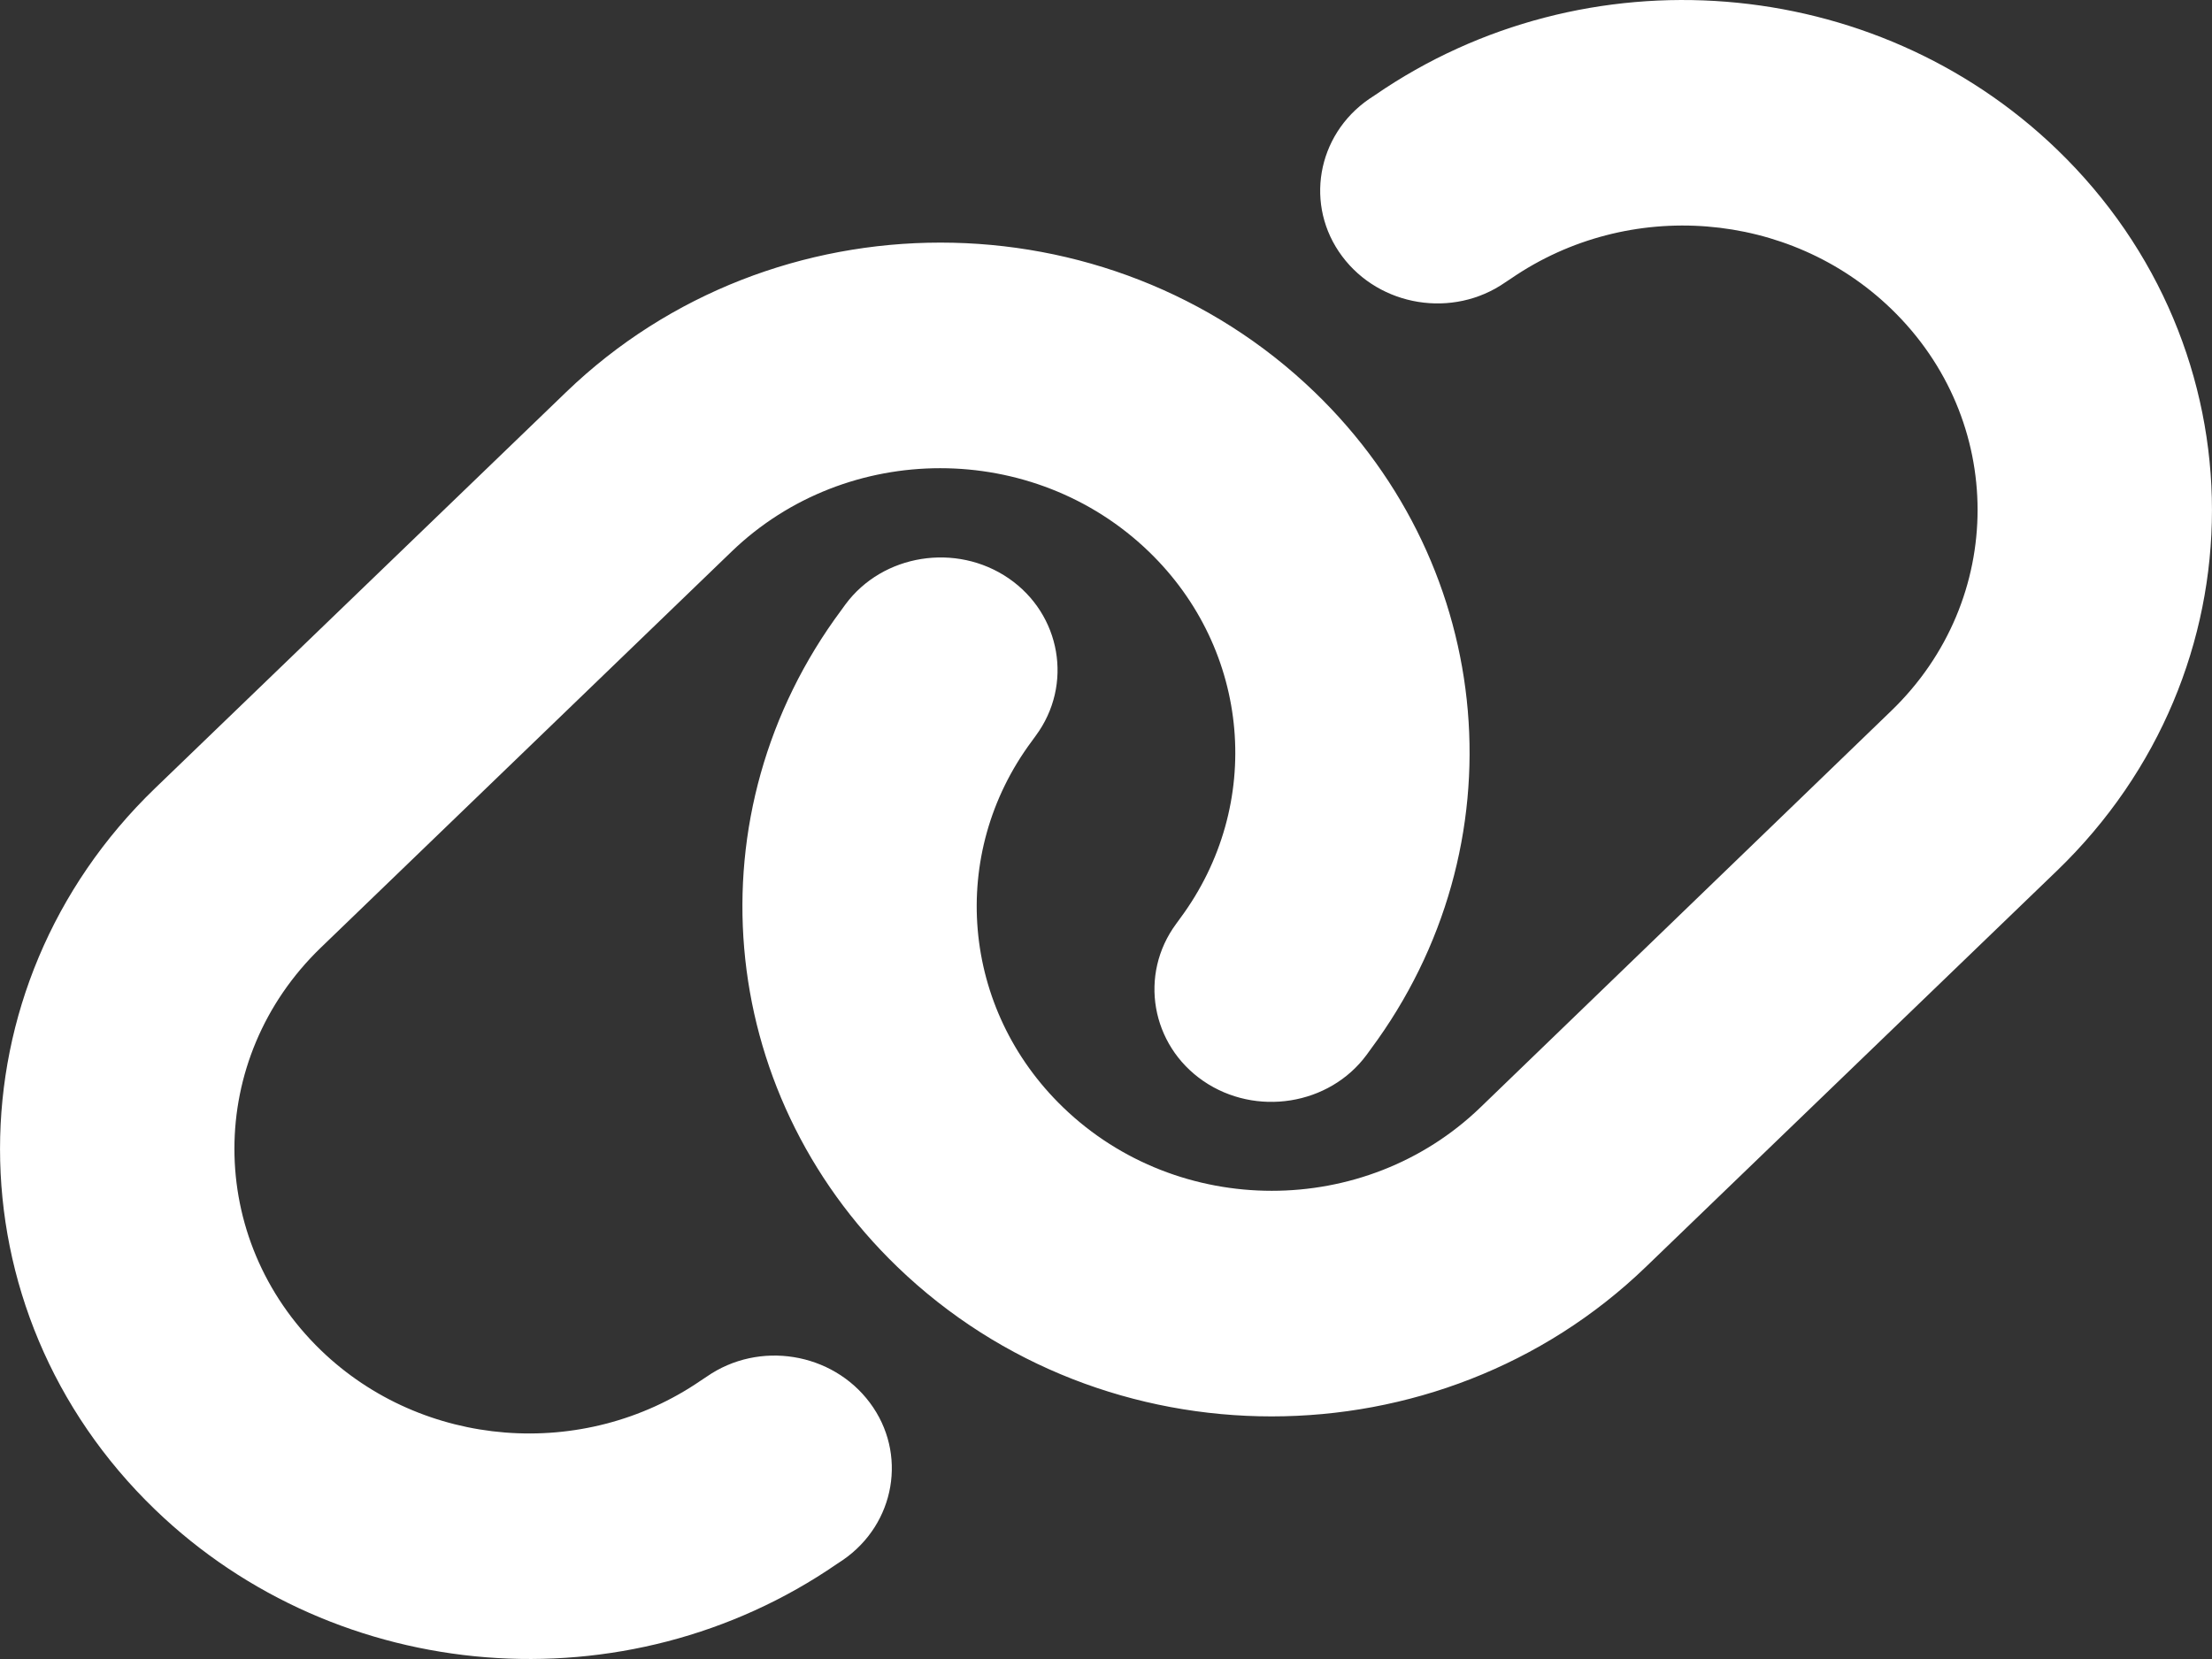
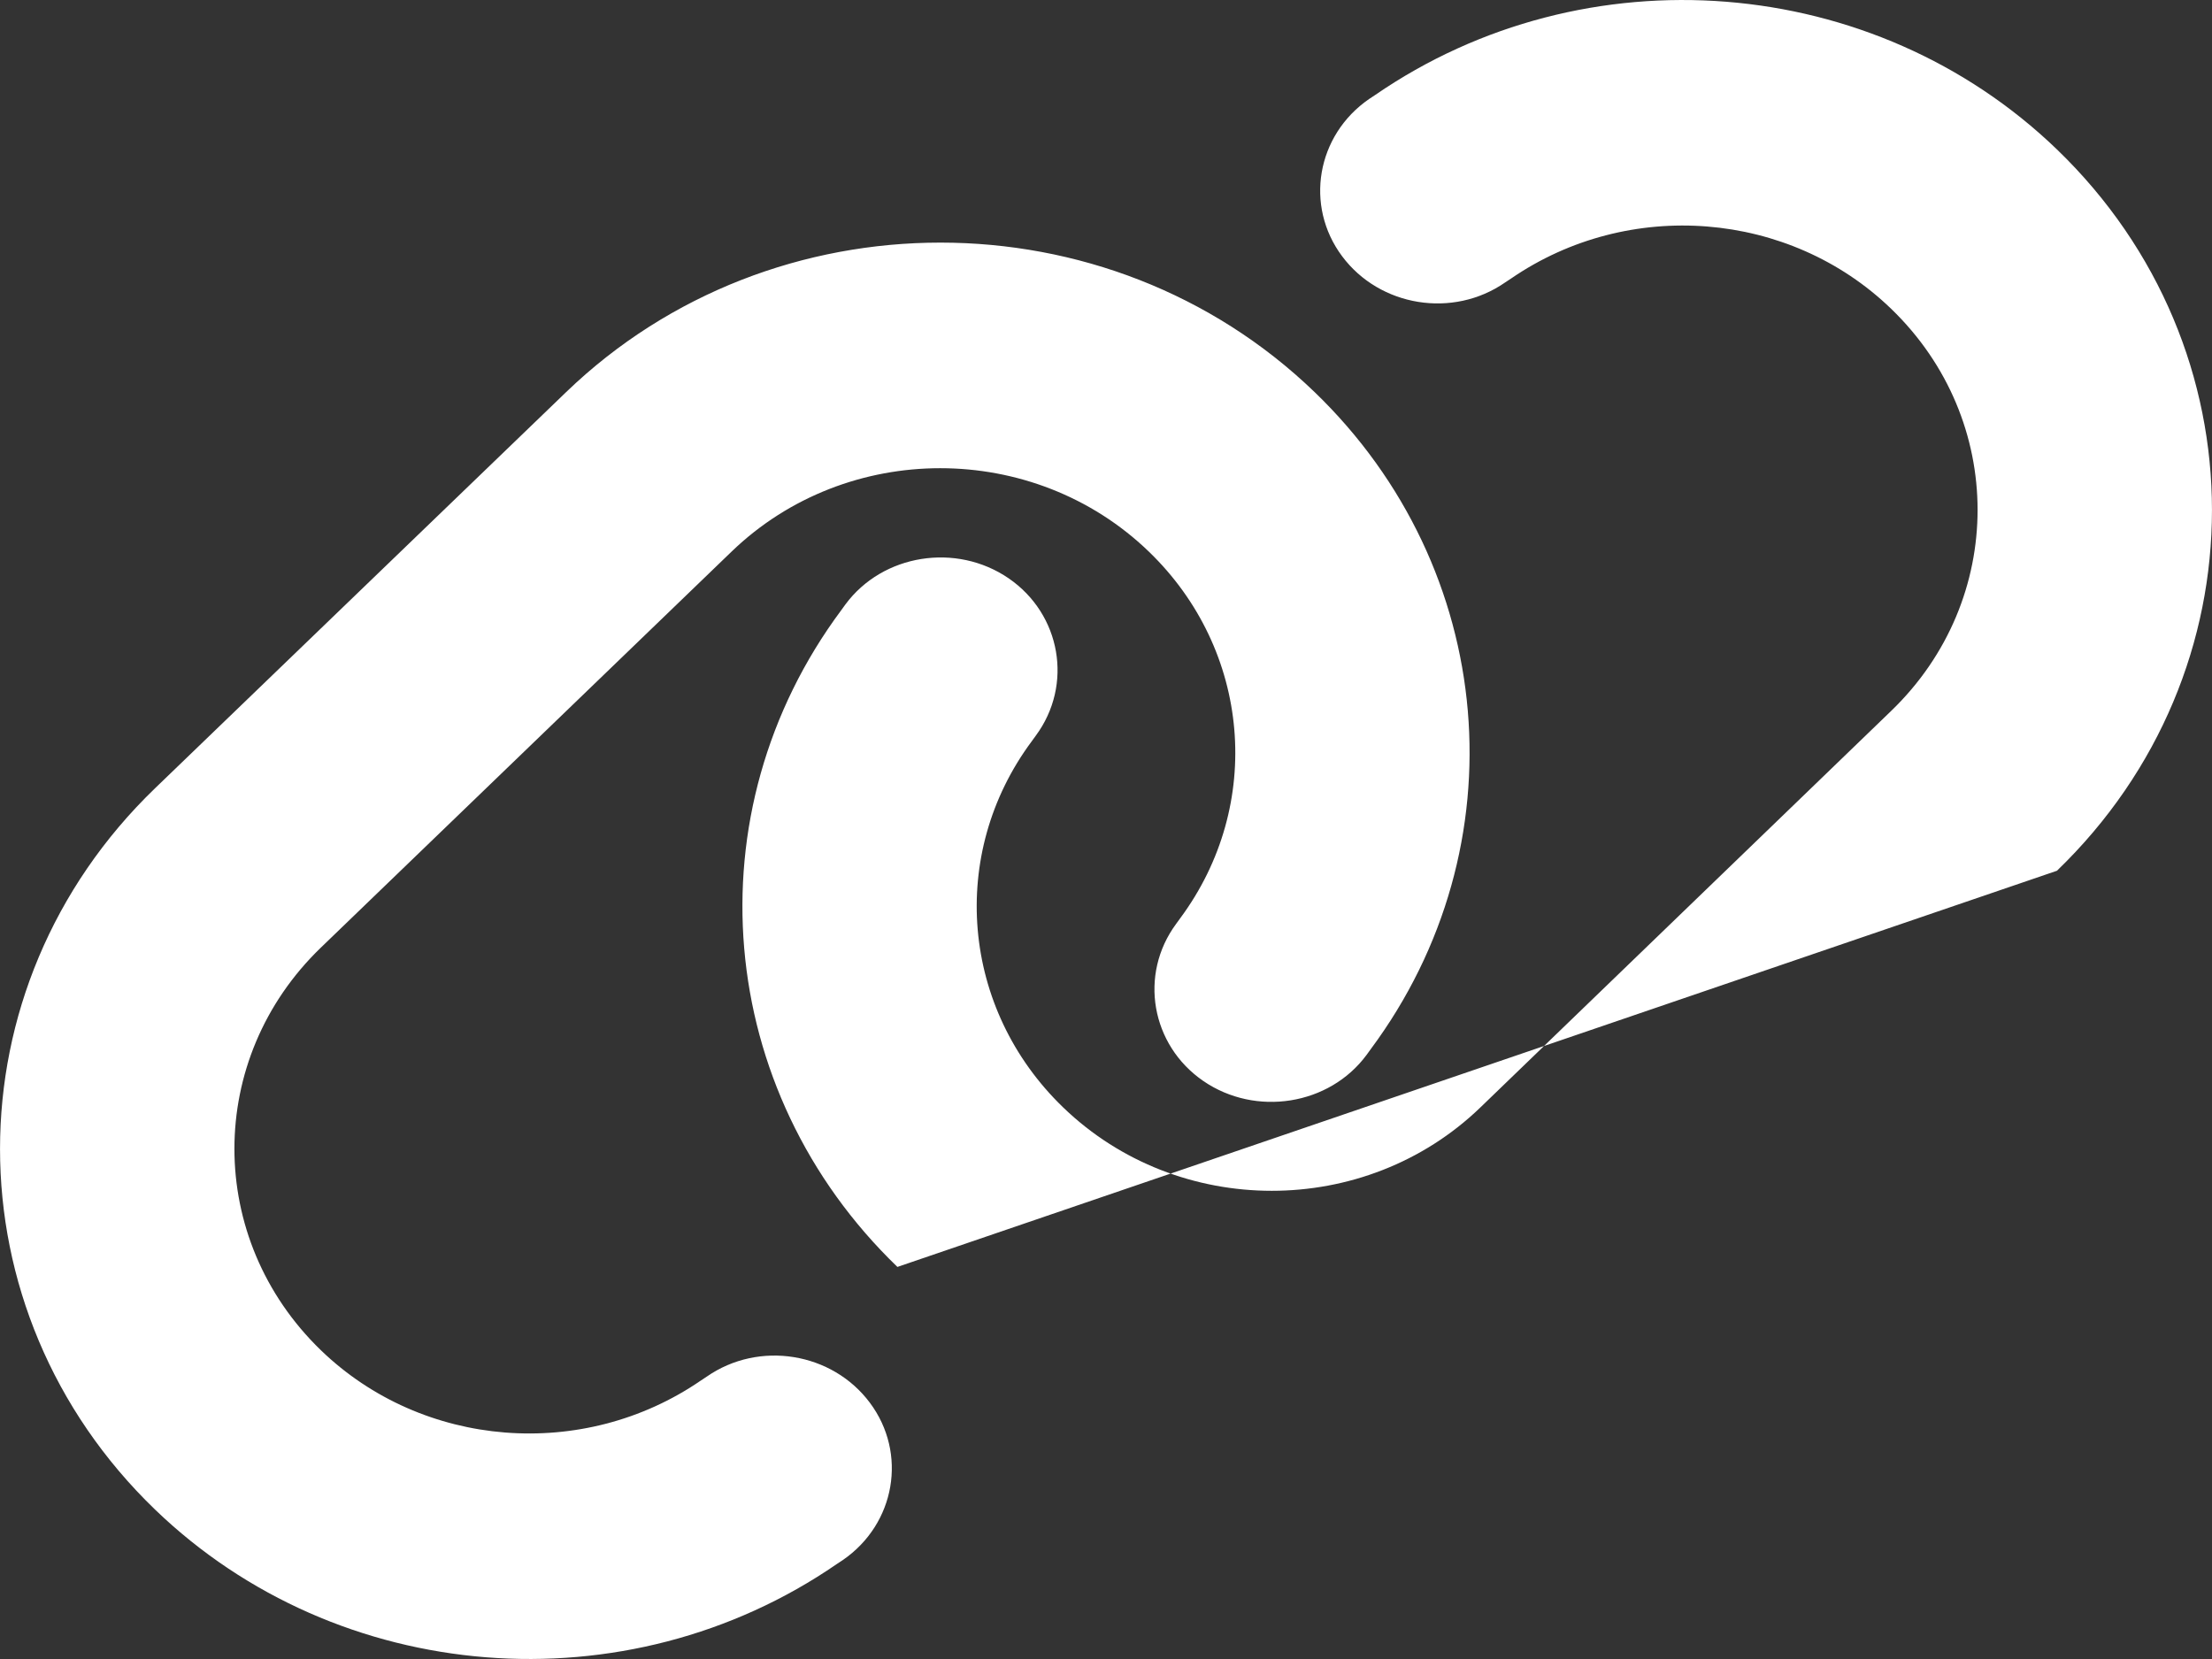
<svg xmlns="http://www.w3.org/2000/svg" width="20px" height="15px" viewBox="0 0 20 15" version="1.1">
  <rect x="0" y="0" width="20" height="15" fill="#333333" stroke="none" />
  <title>link-solid</title>
  <g id="Page-1" stroke="none" stroke-width="1" fill="none" fill-rule="evenodd">
    <g id="Лендинг-Copy" transform="translate(-999, -3165)" fill="#FFFFFF" fill-rule="nonzero">
      <g id="Group-7-Copy-10" transform="translate(727, 3121)">
        <g id="Group-Copy" transform="translate(257, 29)">
          <g id="link-solid" transform="translate(15, 15)">
-             <path d="M18.598,7.873 C20.467,6.071 20.467,3.153 18.598,1.351 C16.943,-0.244 14.335,-0.451 12.432,0.86 L12.379,0.895 C11.903,1.223 11.794,1.861 12.135,2.317 C12.475,2.773 13.137,2.882 13.61,2.553 L13.663,2.518 C14.726,1.788 16.179,1.903 17.099,2.792 C18.141,3.797 18.141,5.424 17.099,6.428 L13.385,10.013 C12.343,11.018 10.655,11.018 9.613,10.013 C8.69,9.123 8.57,7.723 9.328,6.703 L9.365,6.652 C9.705,6.192 9.593,5.554 9.12,5.229 C8.646,4.904 7.981,5.009 7.644,5.465 L7.607,5.516 C6.244,7.347 6.459,9.86 8.114,11.455 C9.983,13.257 13.011,13.257 14.881,11.455 L18.598,7.873 Z M1.402,7.127 C-0.467,8.929 -0.467,11.847 1.402,13.649 C3.057,15.244 5.665,15.451 7.568,14.14 L7.621,14.105 C8.097,13.777 8.206,13.139 7.865,12.683 C7.525,12.227 6.863,12.118 6.39,12.447 L6.337,12.482 C5.274,13.212 3.821,13.097 2.901,12.208 C1.859,11.2 1.859,9.573 2.901,8.568 L6.615,4.987 C7.657,3.982 9.345,3.982 10.387,4.987 C11.31,5.877 11.43,7.277 10.672,8.301 L10.635,8.352 C10.295,8.811 10.407,9.449 10.88,9.774 C11.354,10.099 12.019,9.994 12.356,9.538 L12.393,9.487 C13.756,7.653 13.541,5.14 11.886,3.545 C10.017,1.743 6.989,1.743 5.119,3.545 L1.402,7.127 Z" id="Shape" />
+             <path d="M18.598,7.873 C20.467,6.071 20.467,3.153 18.598,1.351 C16.943,-0.244 14.335,-0.451 12.432,0.86 L12.379,0.895 C11.903,1.223 11.794,1.861 12.135,2.317 C12.475,2.773 13.137,2.882 13.61,2.553 L13.663,2.518 C14.726,1.788 16.179,1.903 17.099,2.792 C18.141,3.797 18.141,5.424 17.099,6.428 L13.385,10.013 C12.343,11.018 10.655,11.018 9.613,10.013 C8.69,9.123 8.57,7.723 9.328,6.703 L9.365,6.652 C9.705,6.192 9.593,5.554 9.12,5.229 C8.646,4.904 7.981,5.009 7.644,5.465 L7.607,5.516 C6.244,7.347 6.459,9.86 8.114,11.455 L18.598,7.873 Z M1.402,7.127 C-0.467,8.929 -0.467,11.847 1.402,13.649 C3.057,15.244 5.665,15.451 7.568,14.14 L7.621,14.105 C8.097,13.777 8.206,13.139 7.865,12.683 C7.525,12.227 6.863,12.118 6.39,12.447 L6.337,12.482 C5.274,13.212 3.821,13.097 2.901,12.208 C1.859,11.2 1.859,9.573 2.901,8.568 L6.615,4.987 C7.657,3.982 9.345,3.982 10.387,4.987 C11.31,5.877 11.43,7.277 10.672,8.301 L10.635,8.352 C10.295,8.811 10.407,9.449 10.88,9.774 C11.354,10.099 12.019,9.994 12.356,9.538 L12.393,9.487 C13.756,7.653 13.541,5.14 11.886,3.545 C10.017,1.743 6.989,1.743 5.119,3.545 L1.402,7.127 Z" id="Shape" />
          </g>
        </g>
      </g>
    </g>
  </g>
</svg>